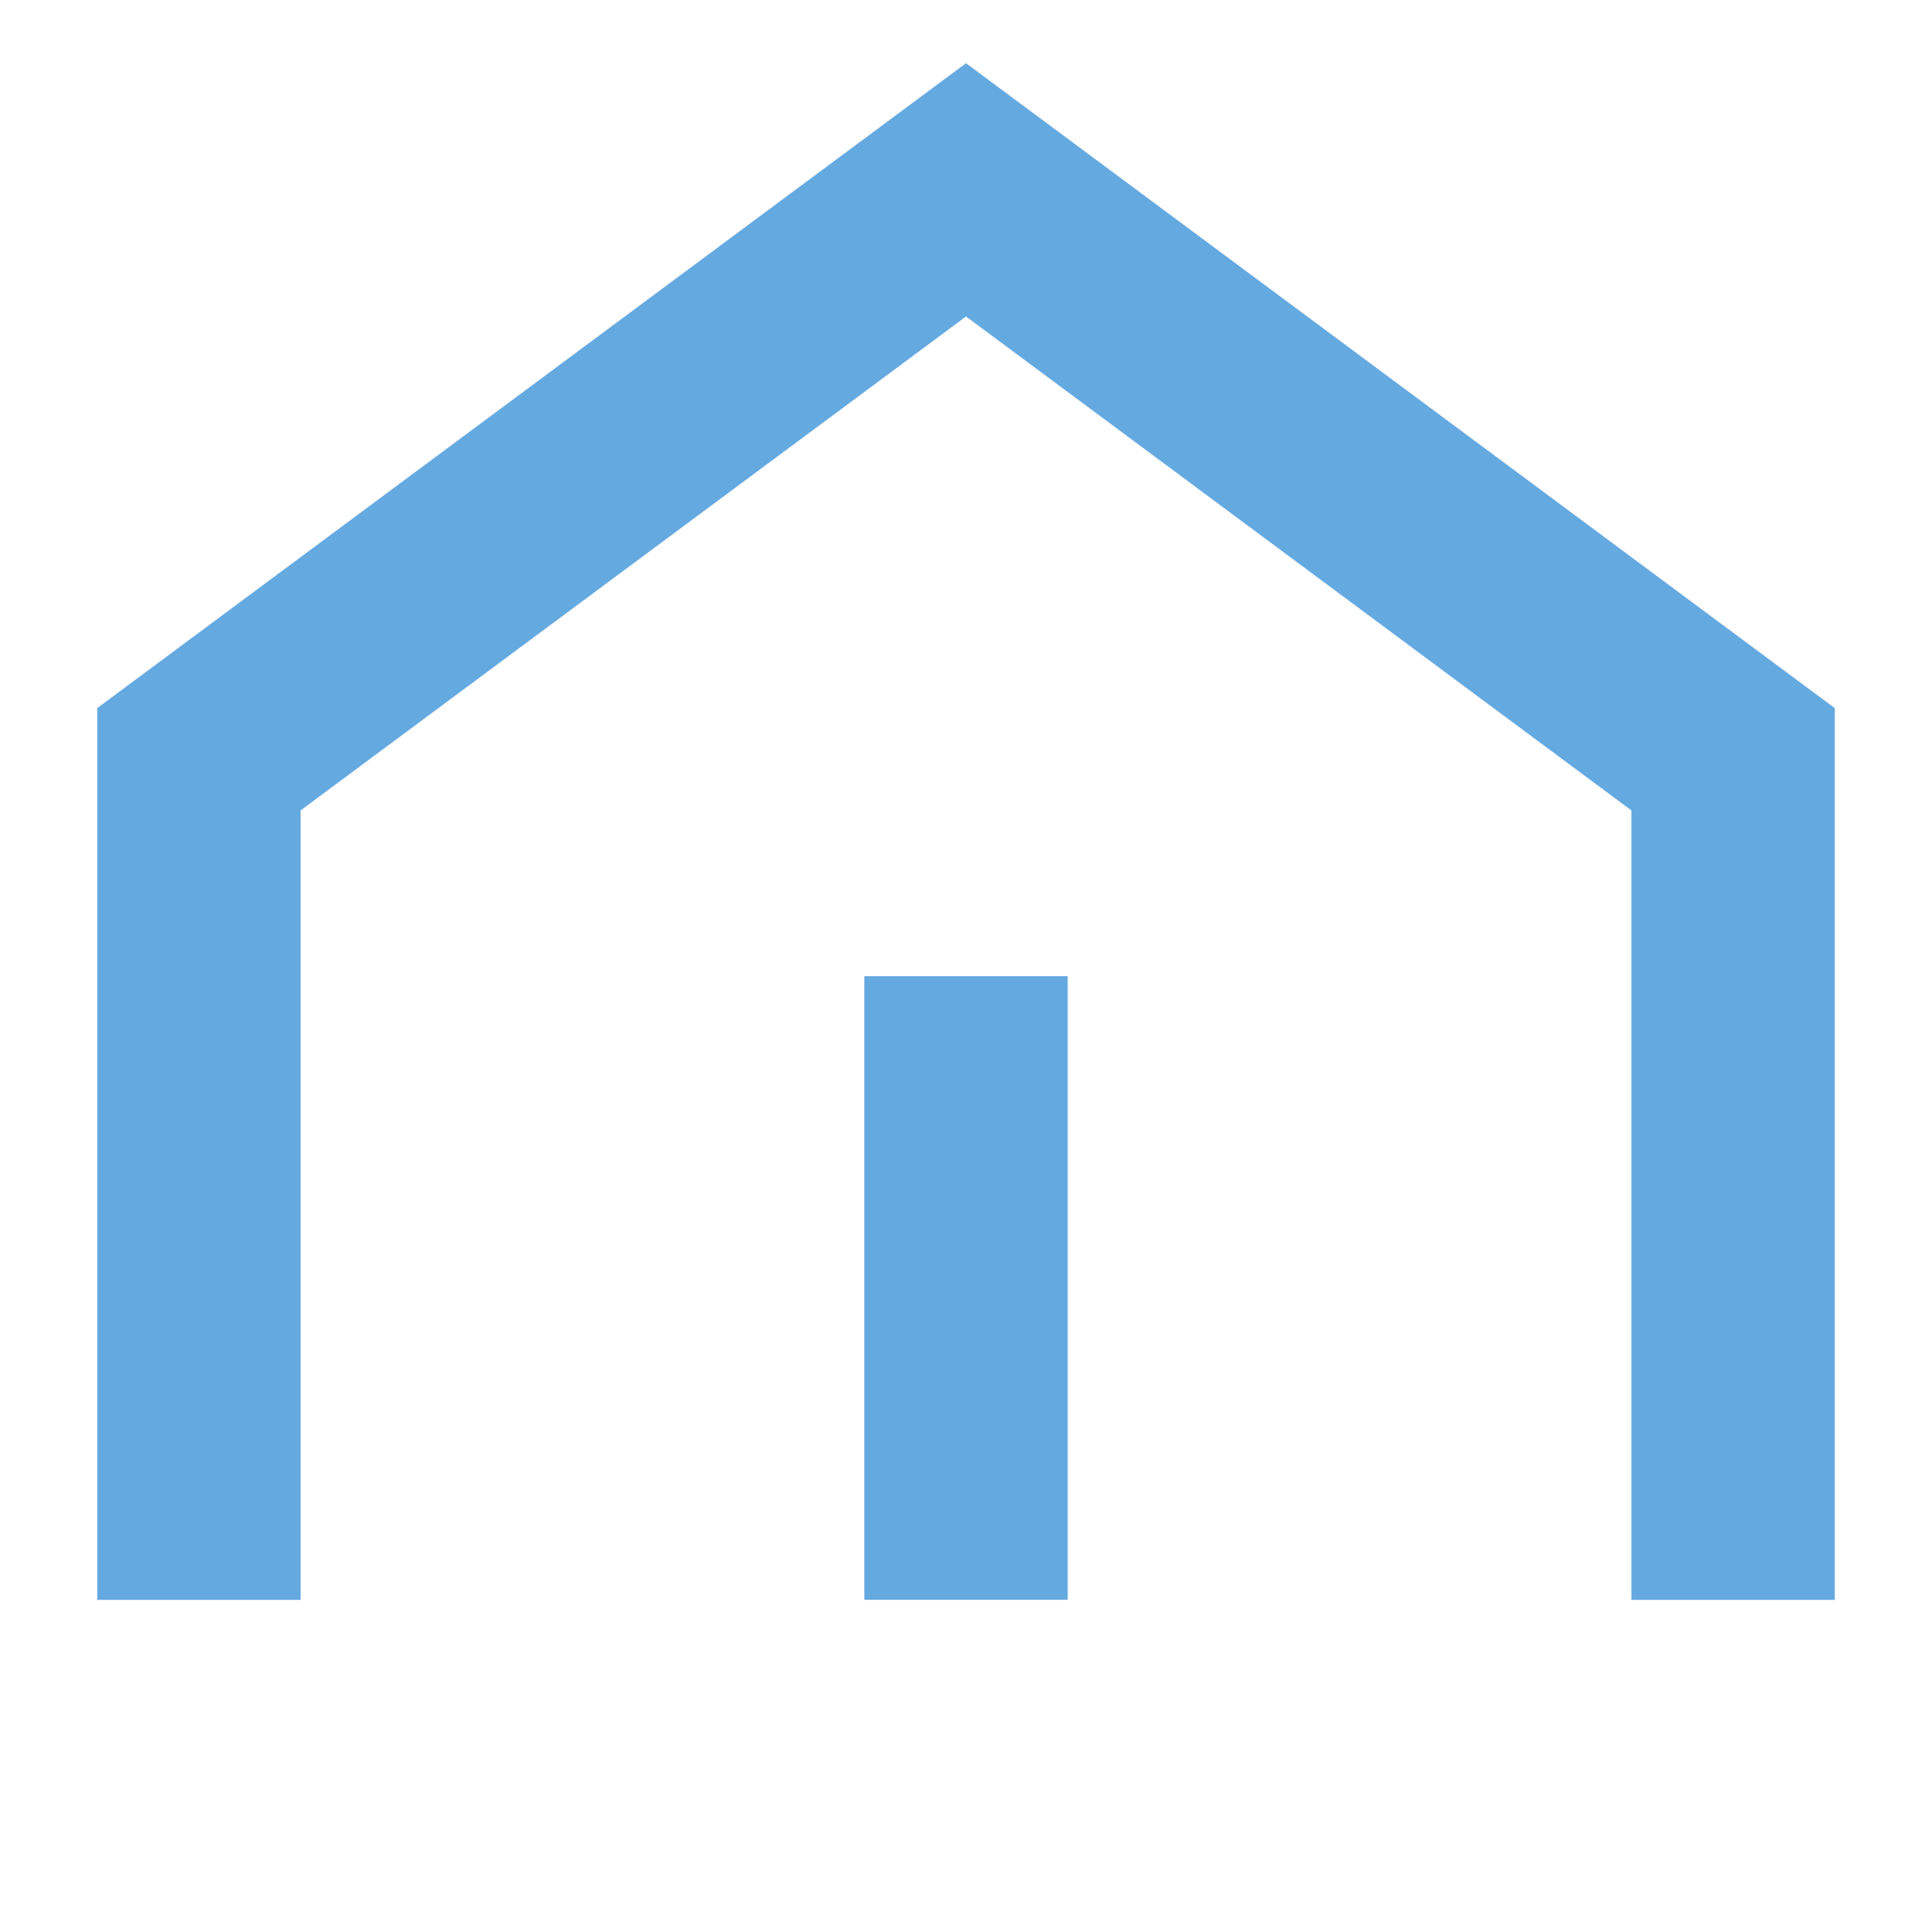
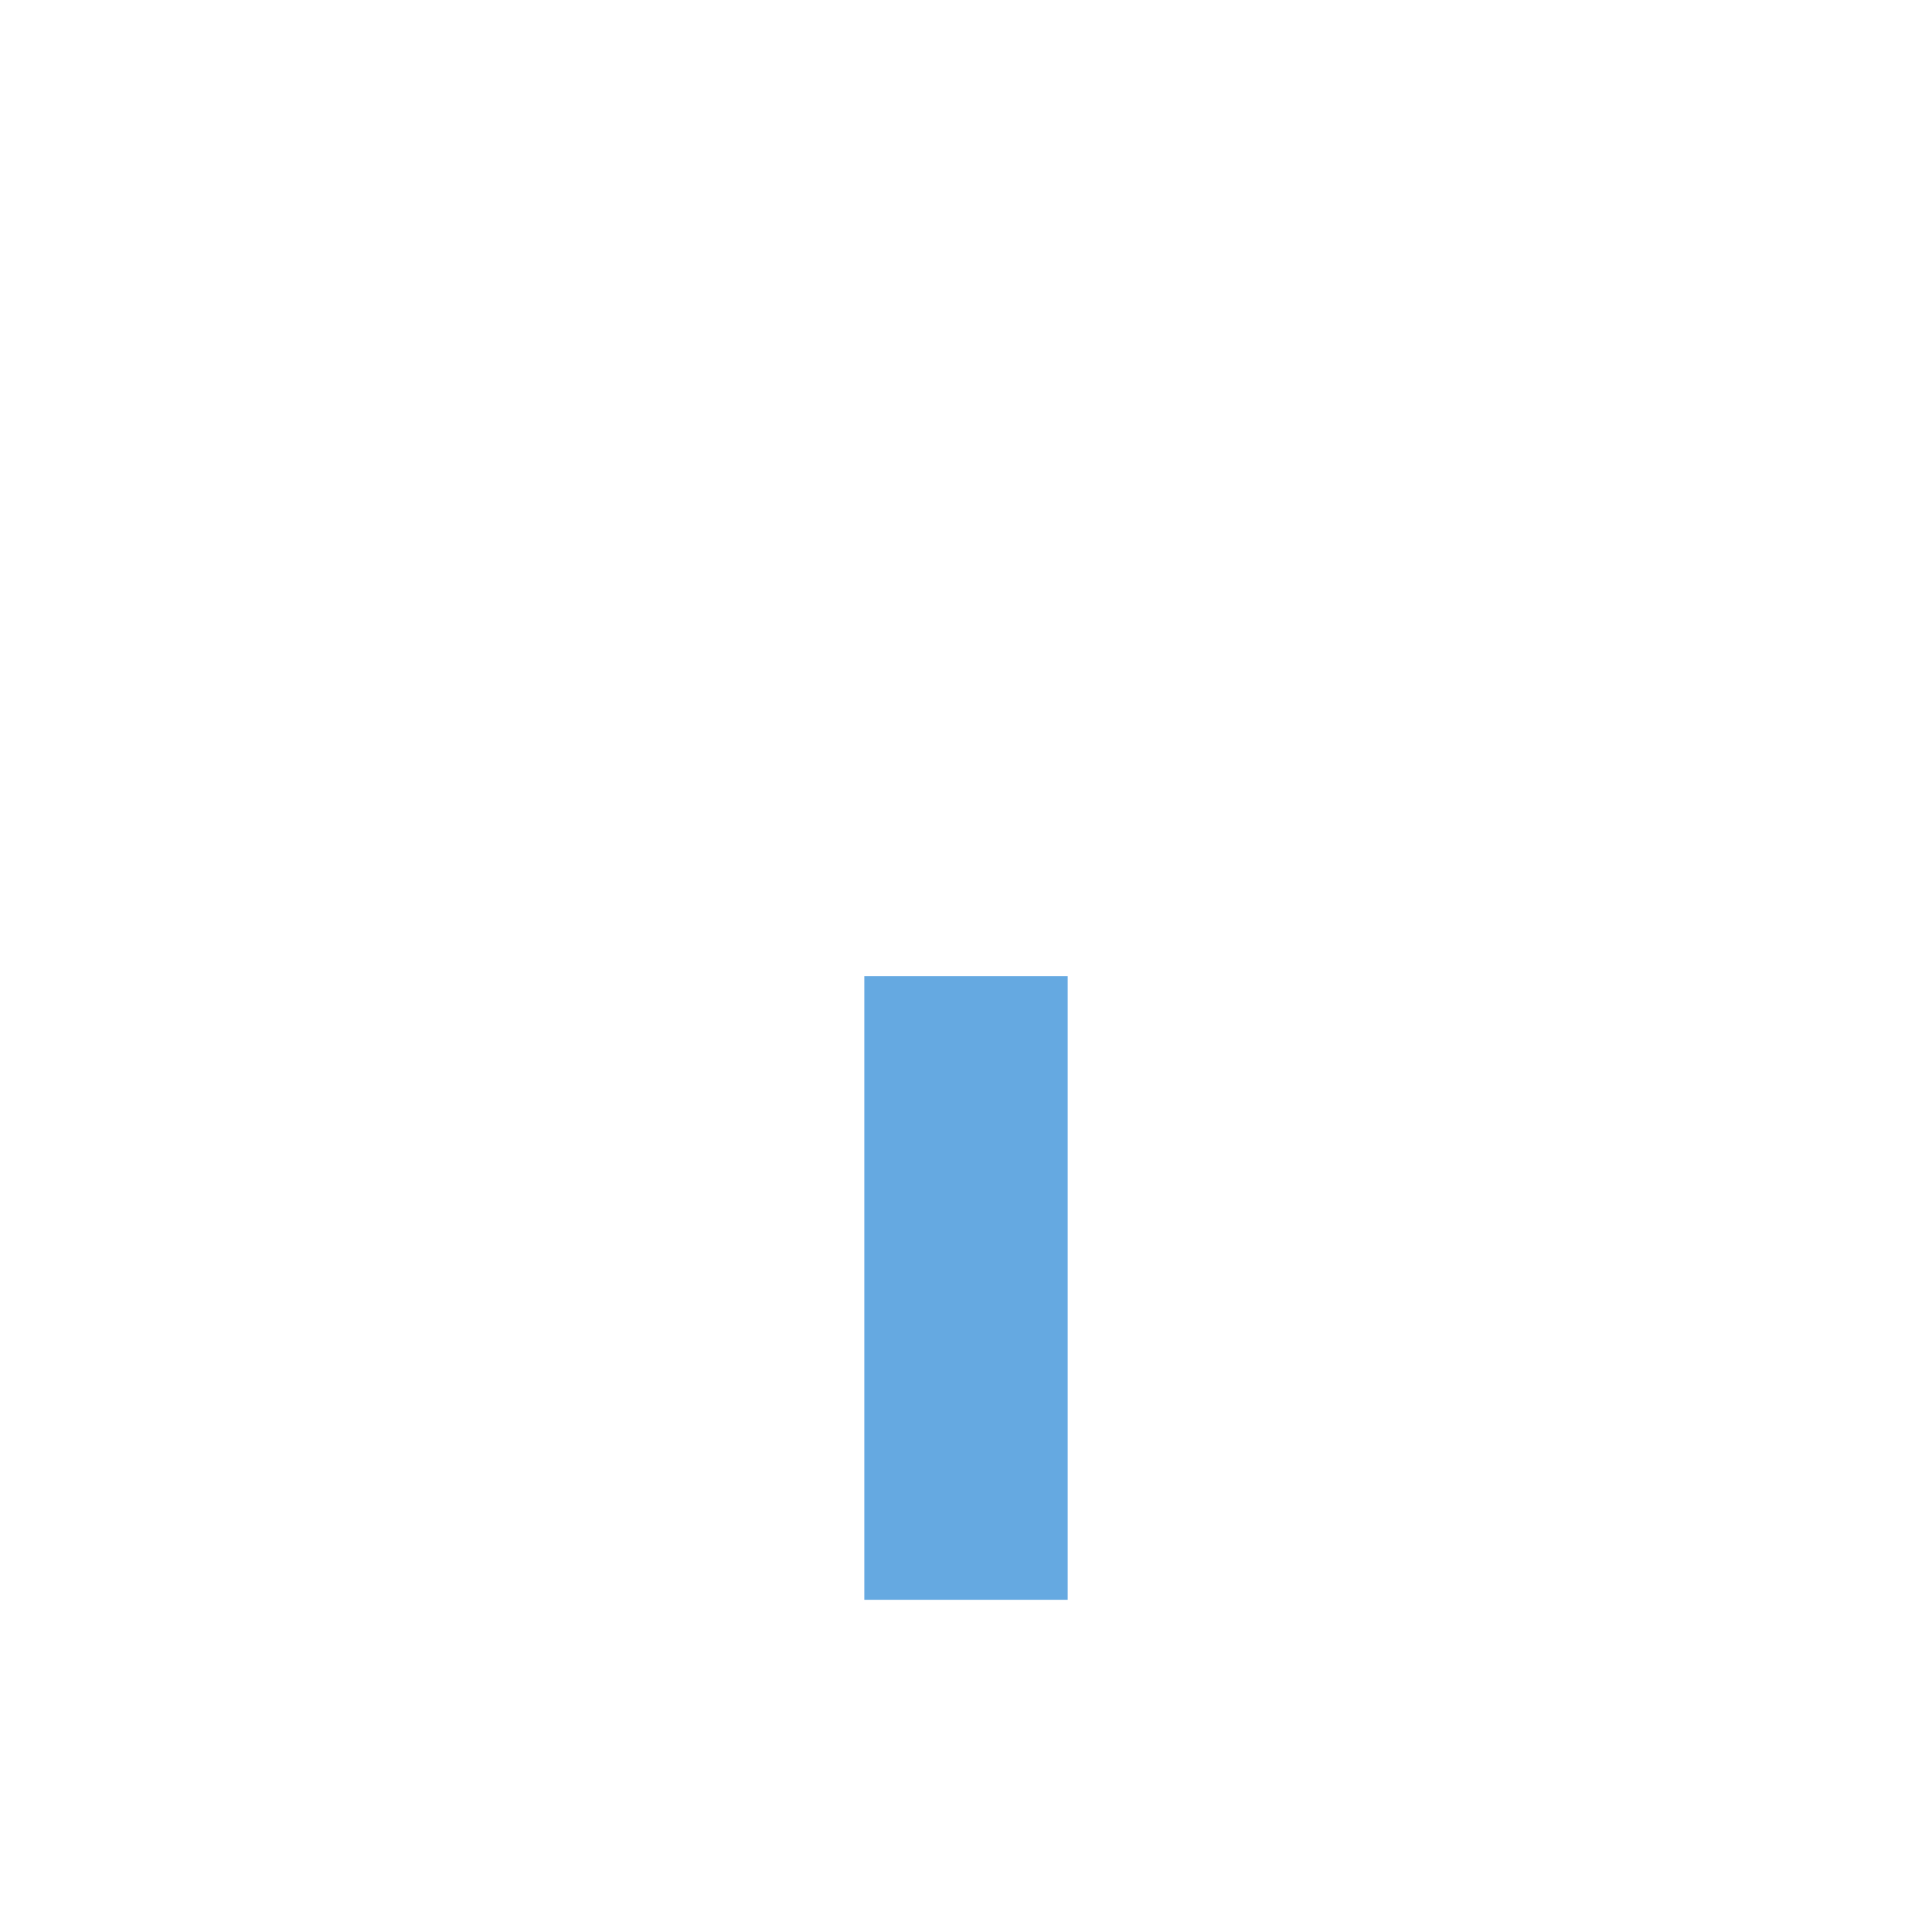
<svg xmlns="http://www.w3.org/2000/svg" width="19" height="19" viewBox="0 0 19 19">
  <defs>
    <clipPath id="dg0vmy0nja">
      <path data-name="사각형 2453" style="fill:none" d="M0 0h19v16H0z" />
    </clipPath>
  </defs>
-   <path data-name="사각형 10241" style="fill:none" d="M0 0h19v19H0z" />
  <g data-name="마스크 그룹 11275" style="clip-path:url(#dg0vmy0nja)">
    <g data-name="그룹 11277">
-       <path data-name="패스 10479" d="M1.5 14.367V6.1L9.044.5l7.544 5.6v8.267" transform="translate(.456 1.367)" style="stroke:#65a9e1;stroke-width:2px;fill:none" />
      <path data-name="패스 10480" d="M0-1.5v6.133" transform="translate(9.5 11.1)" style="stroke:#65a9e1;stroke-width:2px;fill:none" />
    </g>
  </g>
</svg>